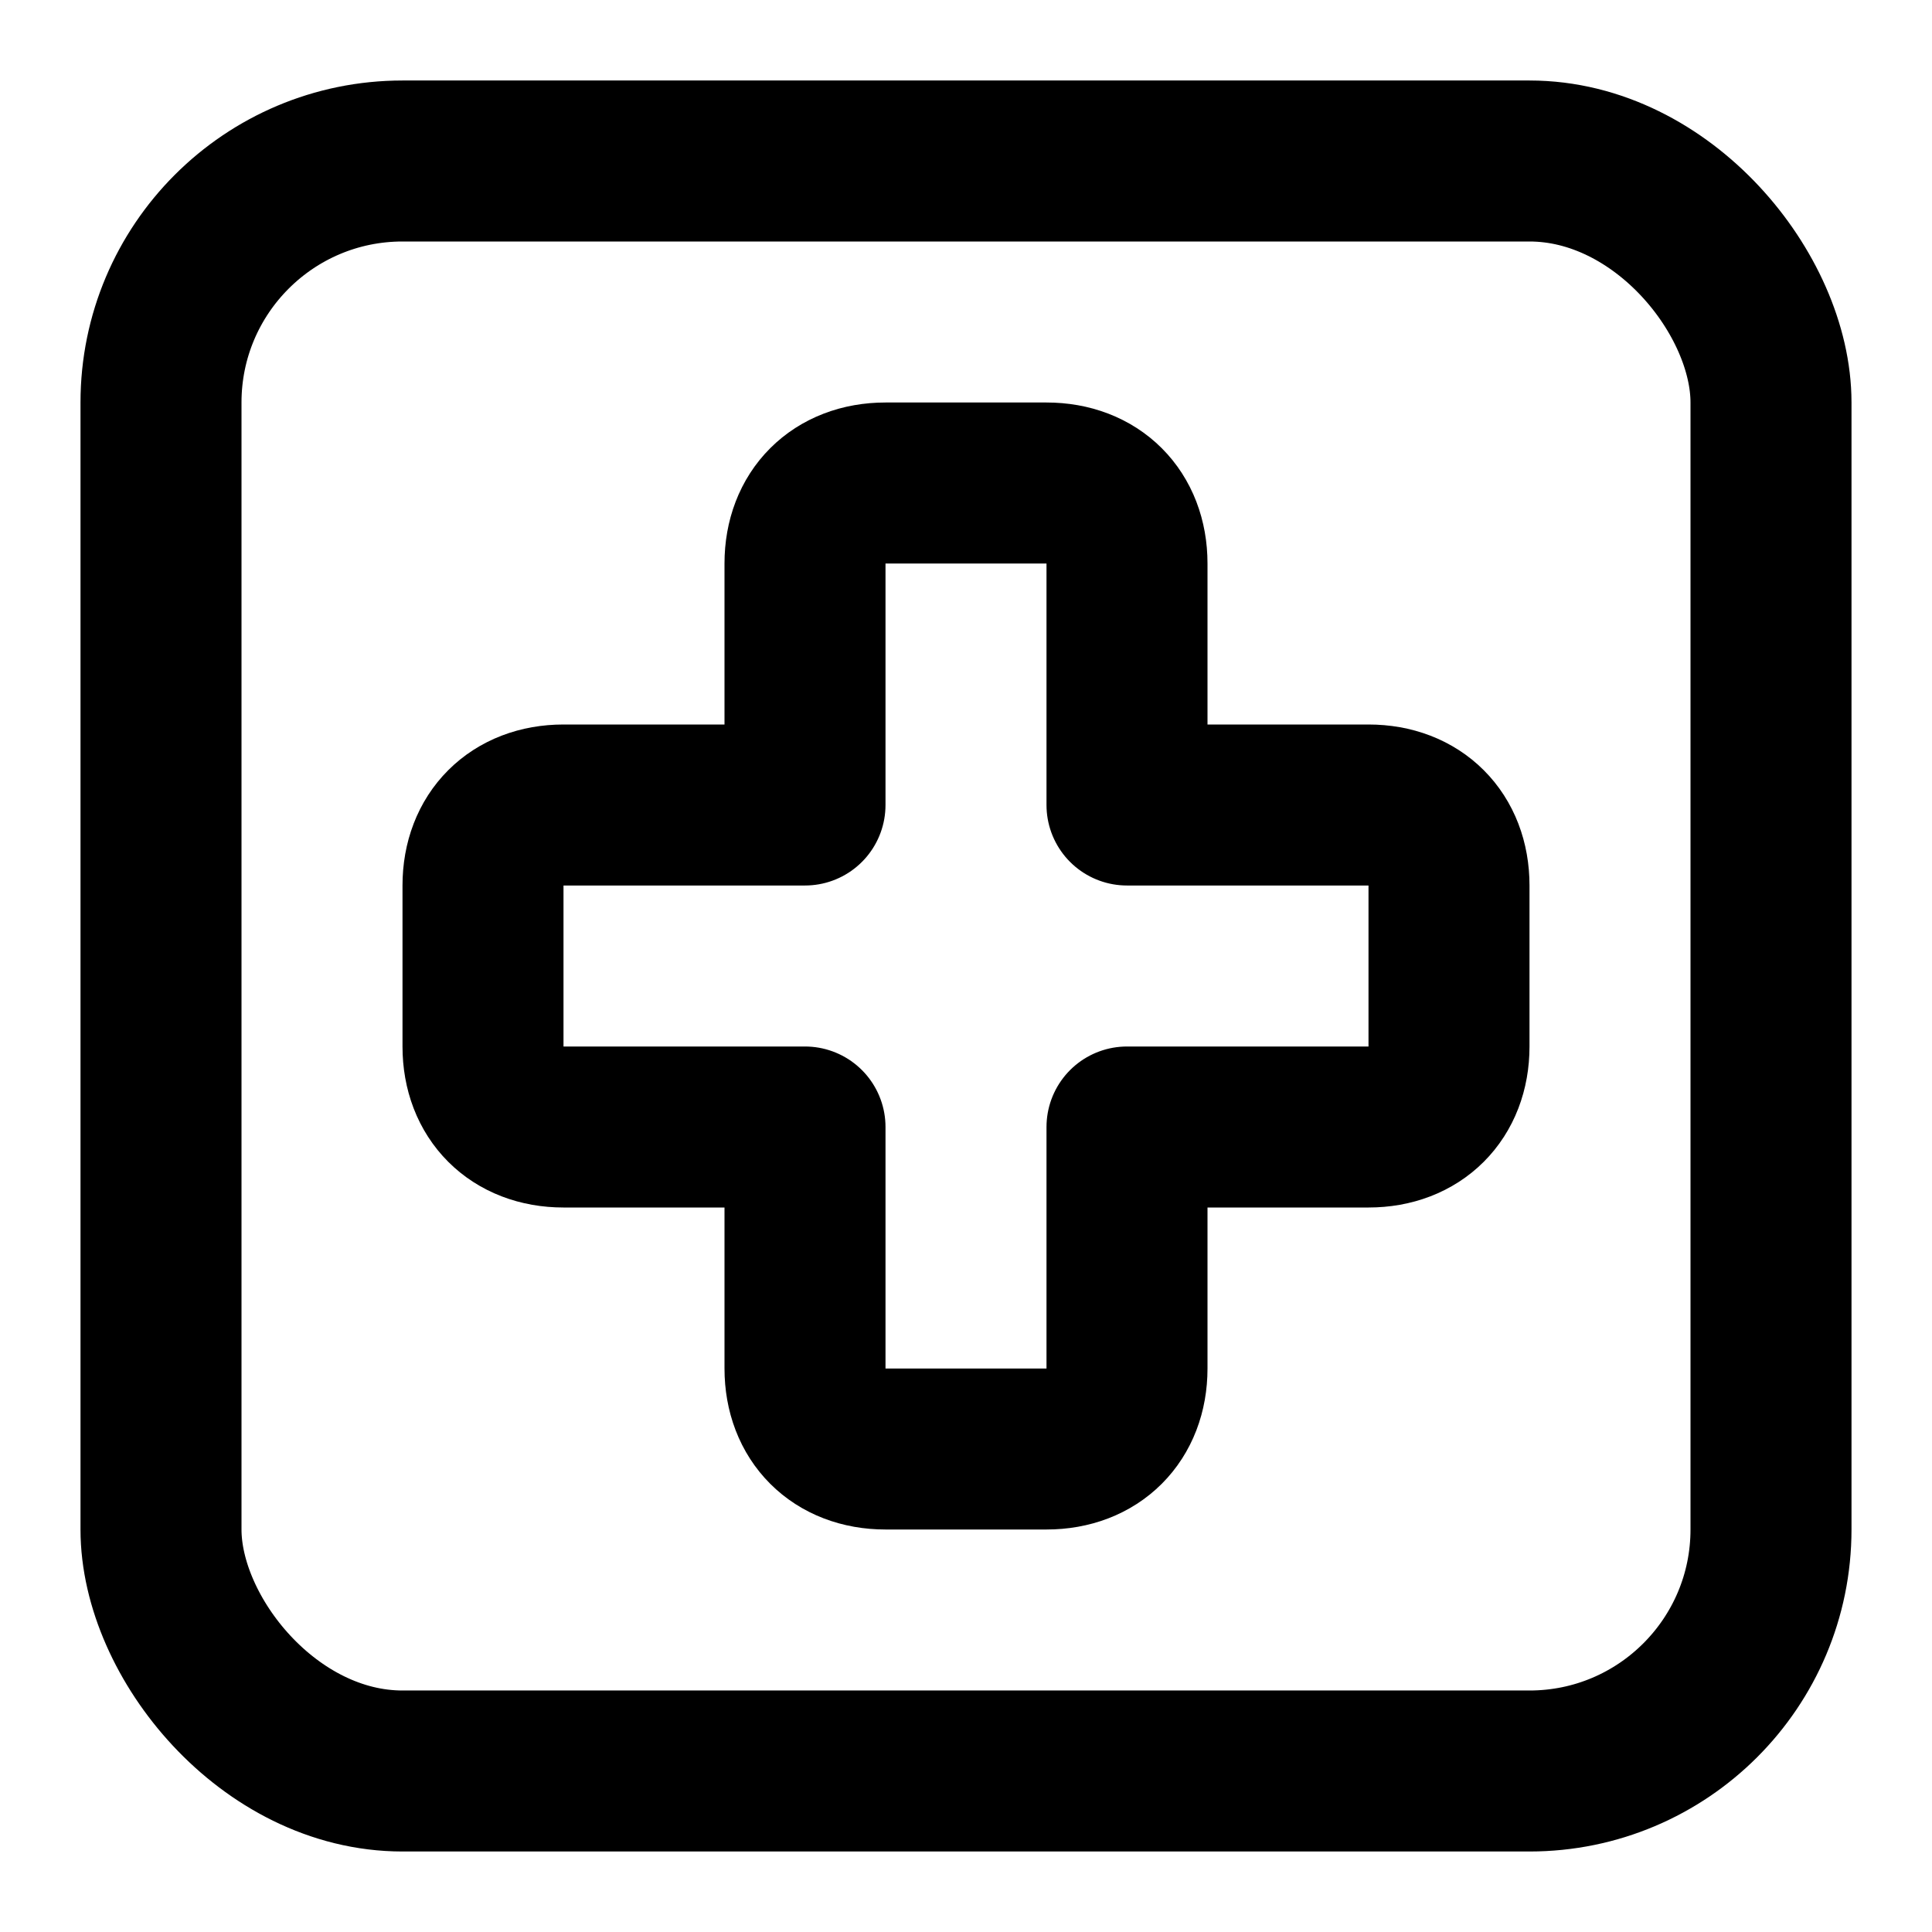
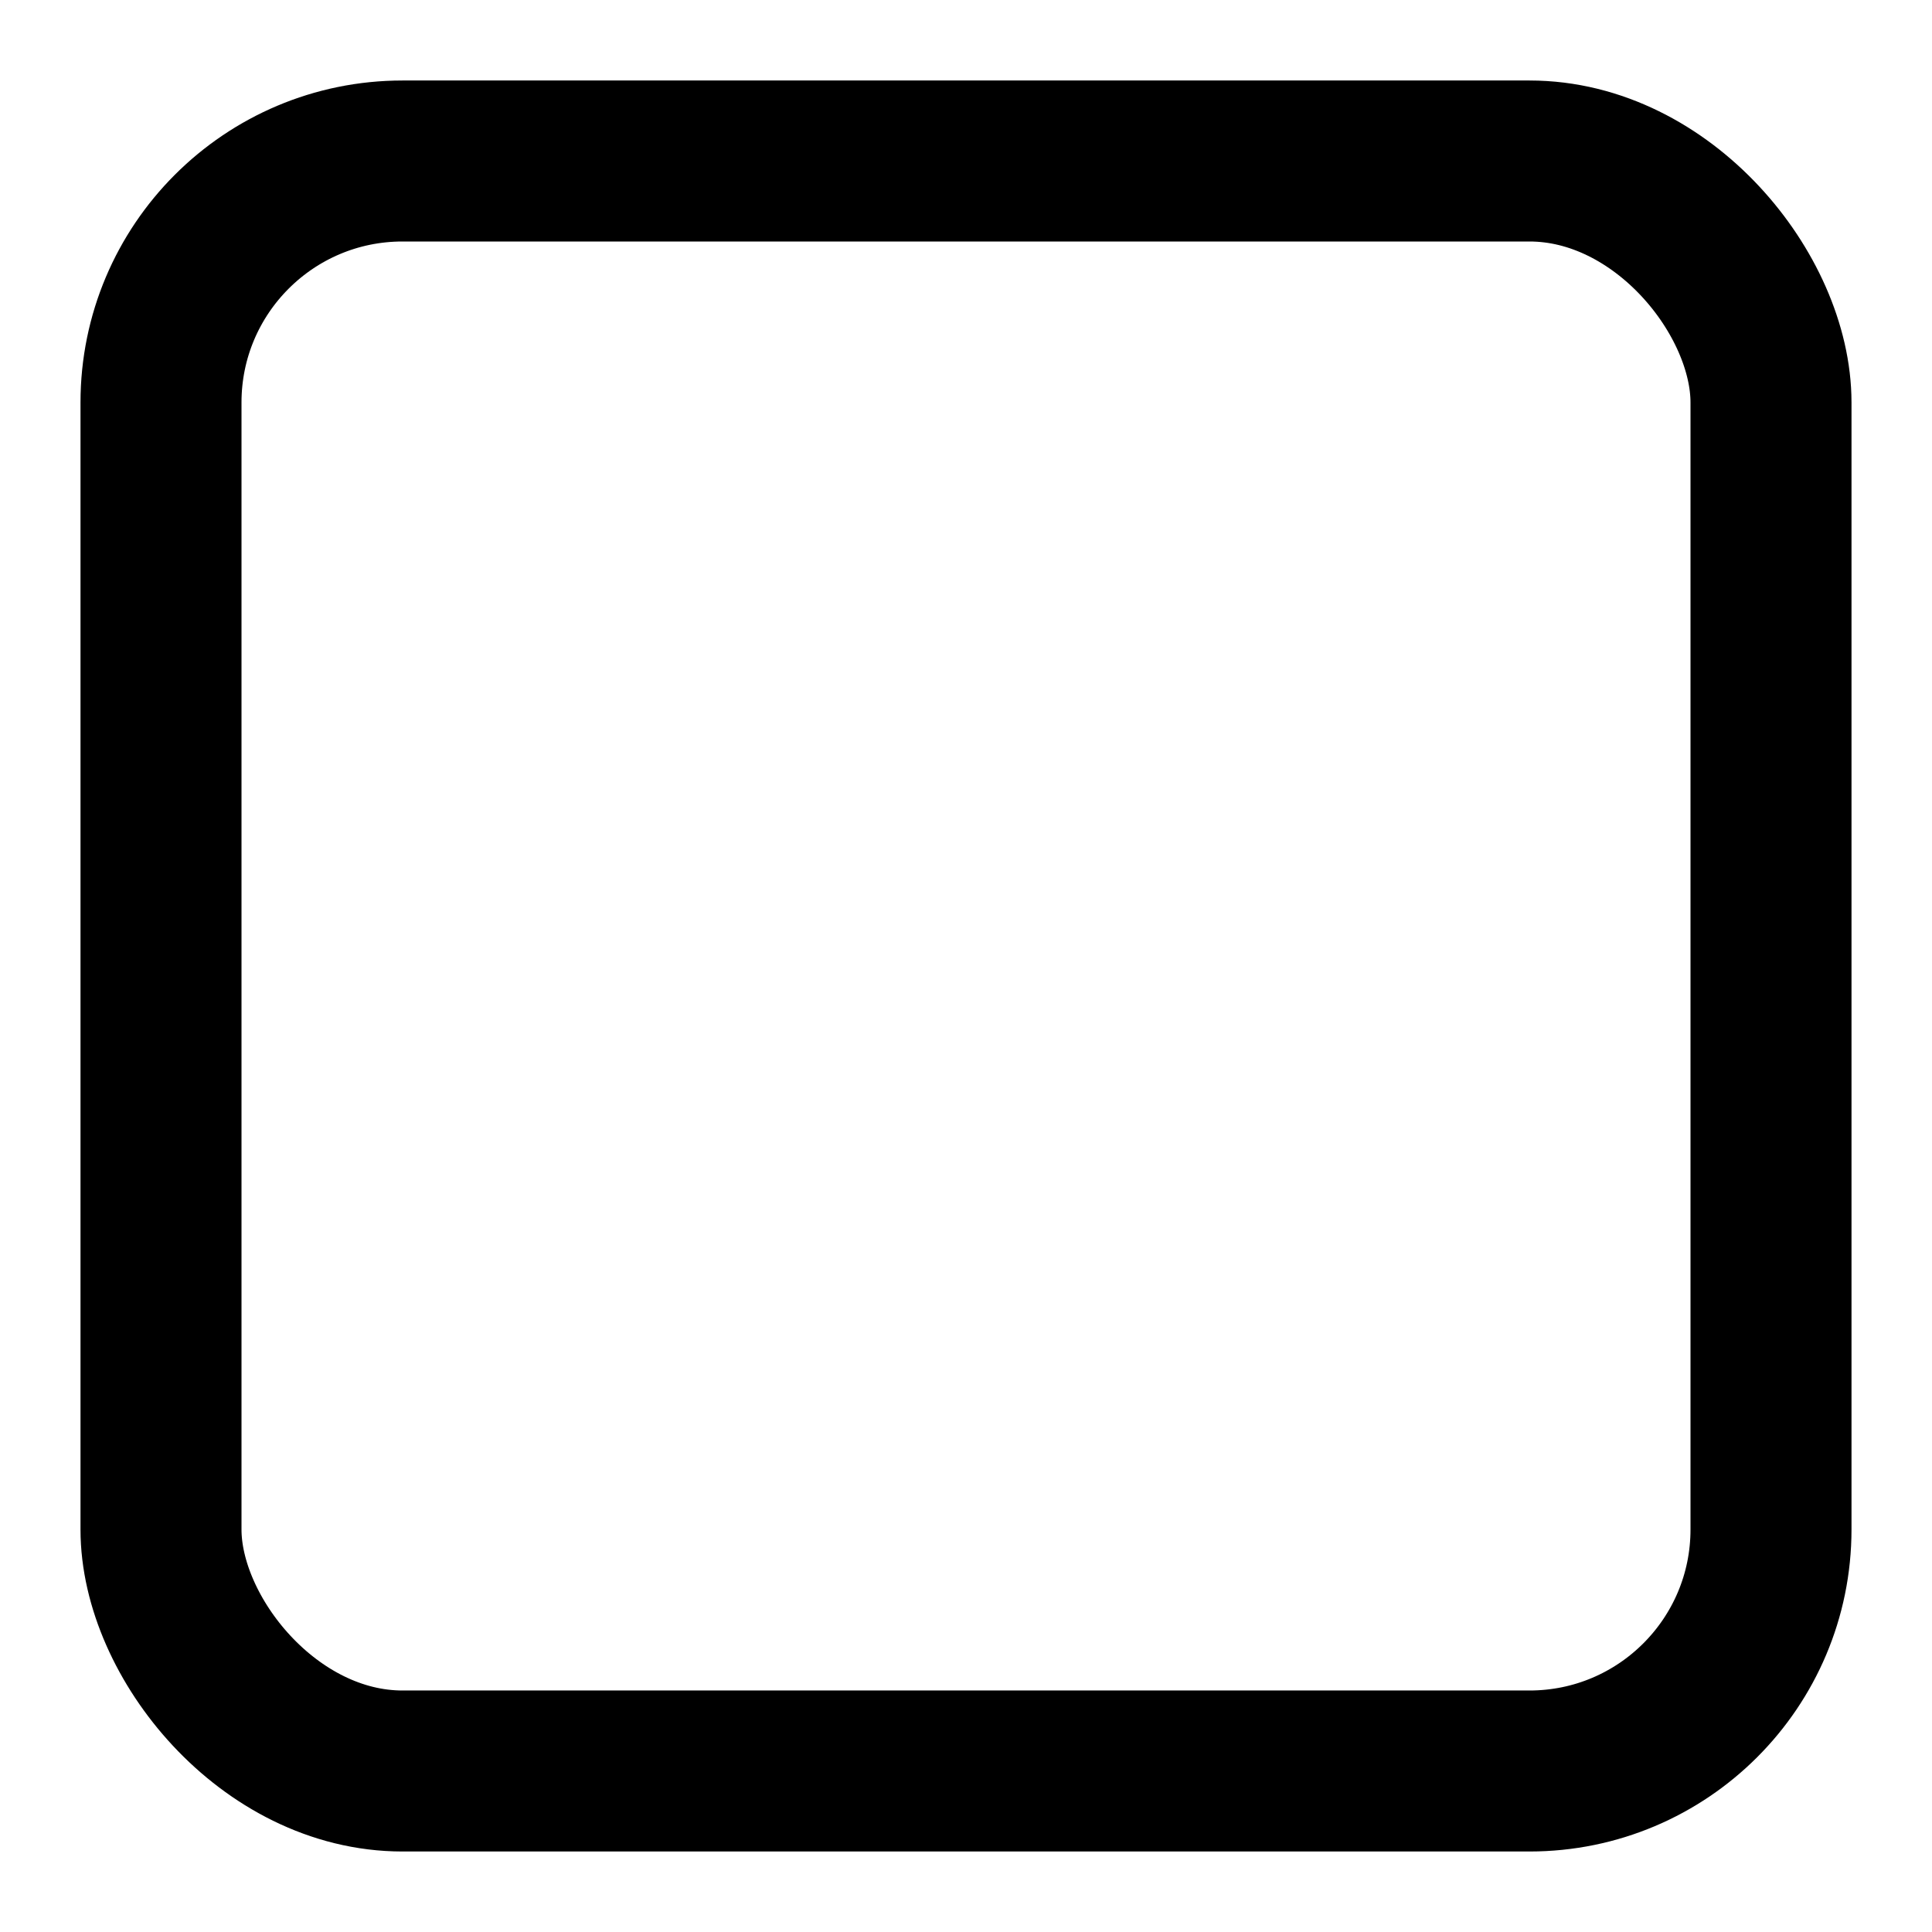
<svg xmlns="http://www.w3.org/2000/svg" class="lucide lucide-cross-square" width="24" height="24" viewBox="0 0 24 24" fill="none" stroke="currentColor" stroke-width="2" stroke-linecap="round" stroke-linejoin="round">
  <rect width="20" height="20" x="2" y="2" rx="3" />
-   <path d="M14 10V7c0-.6-.4-1-1-1h-2c-.6 0-1 .4-1 1v3H7c-.6 0-1 .4-1 1v2c0 .6.4 1 1 1h3v3c0 .6.4 1 1 1h2c.6 0 1-.4 1-1v-3h3c.6 0 1-.4 1-1v-2c0-.6-.4-1-1-1Z" />
</svg>